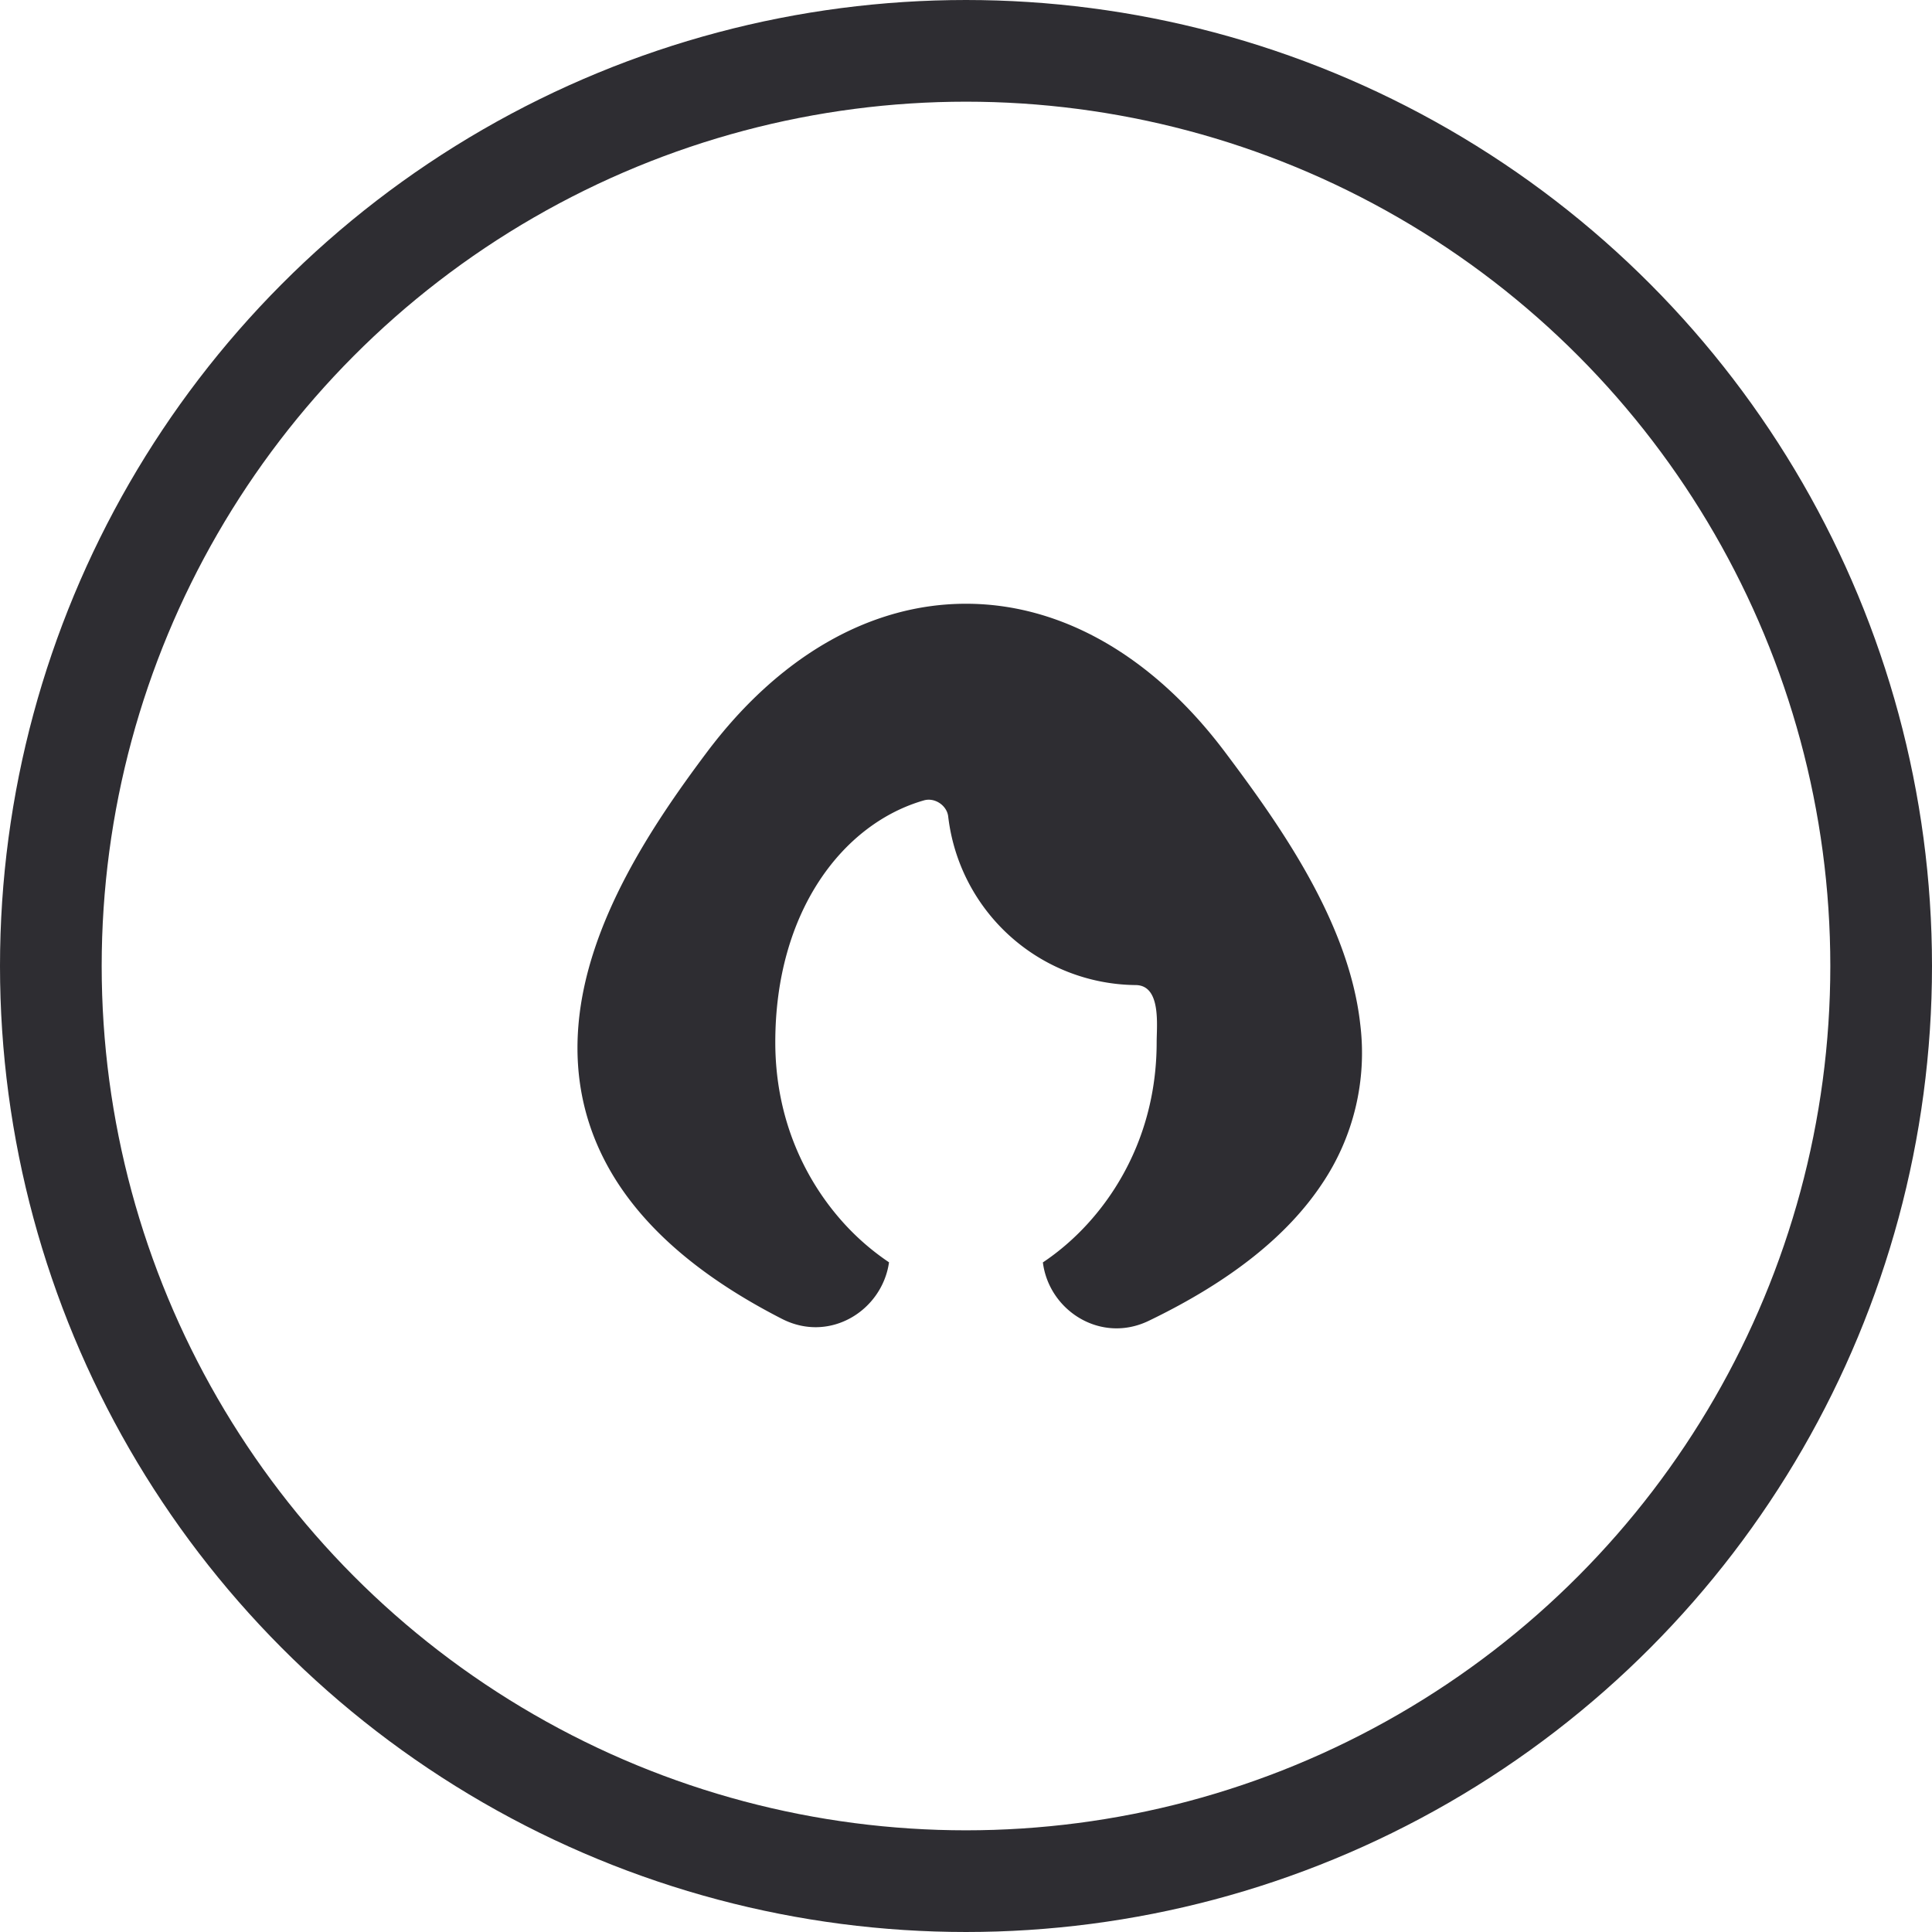
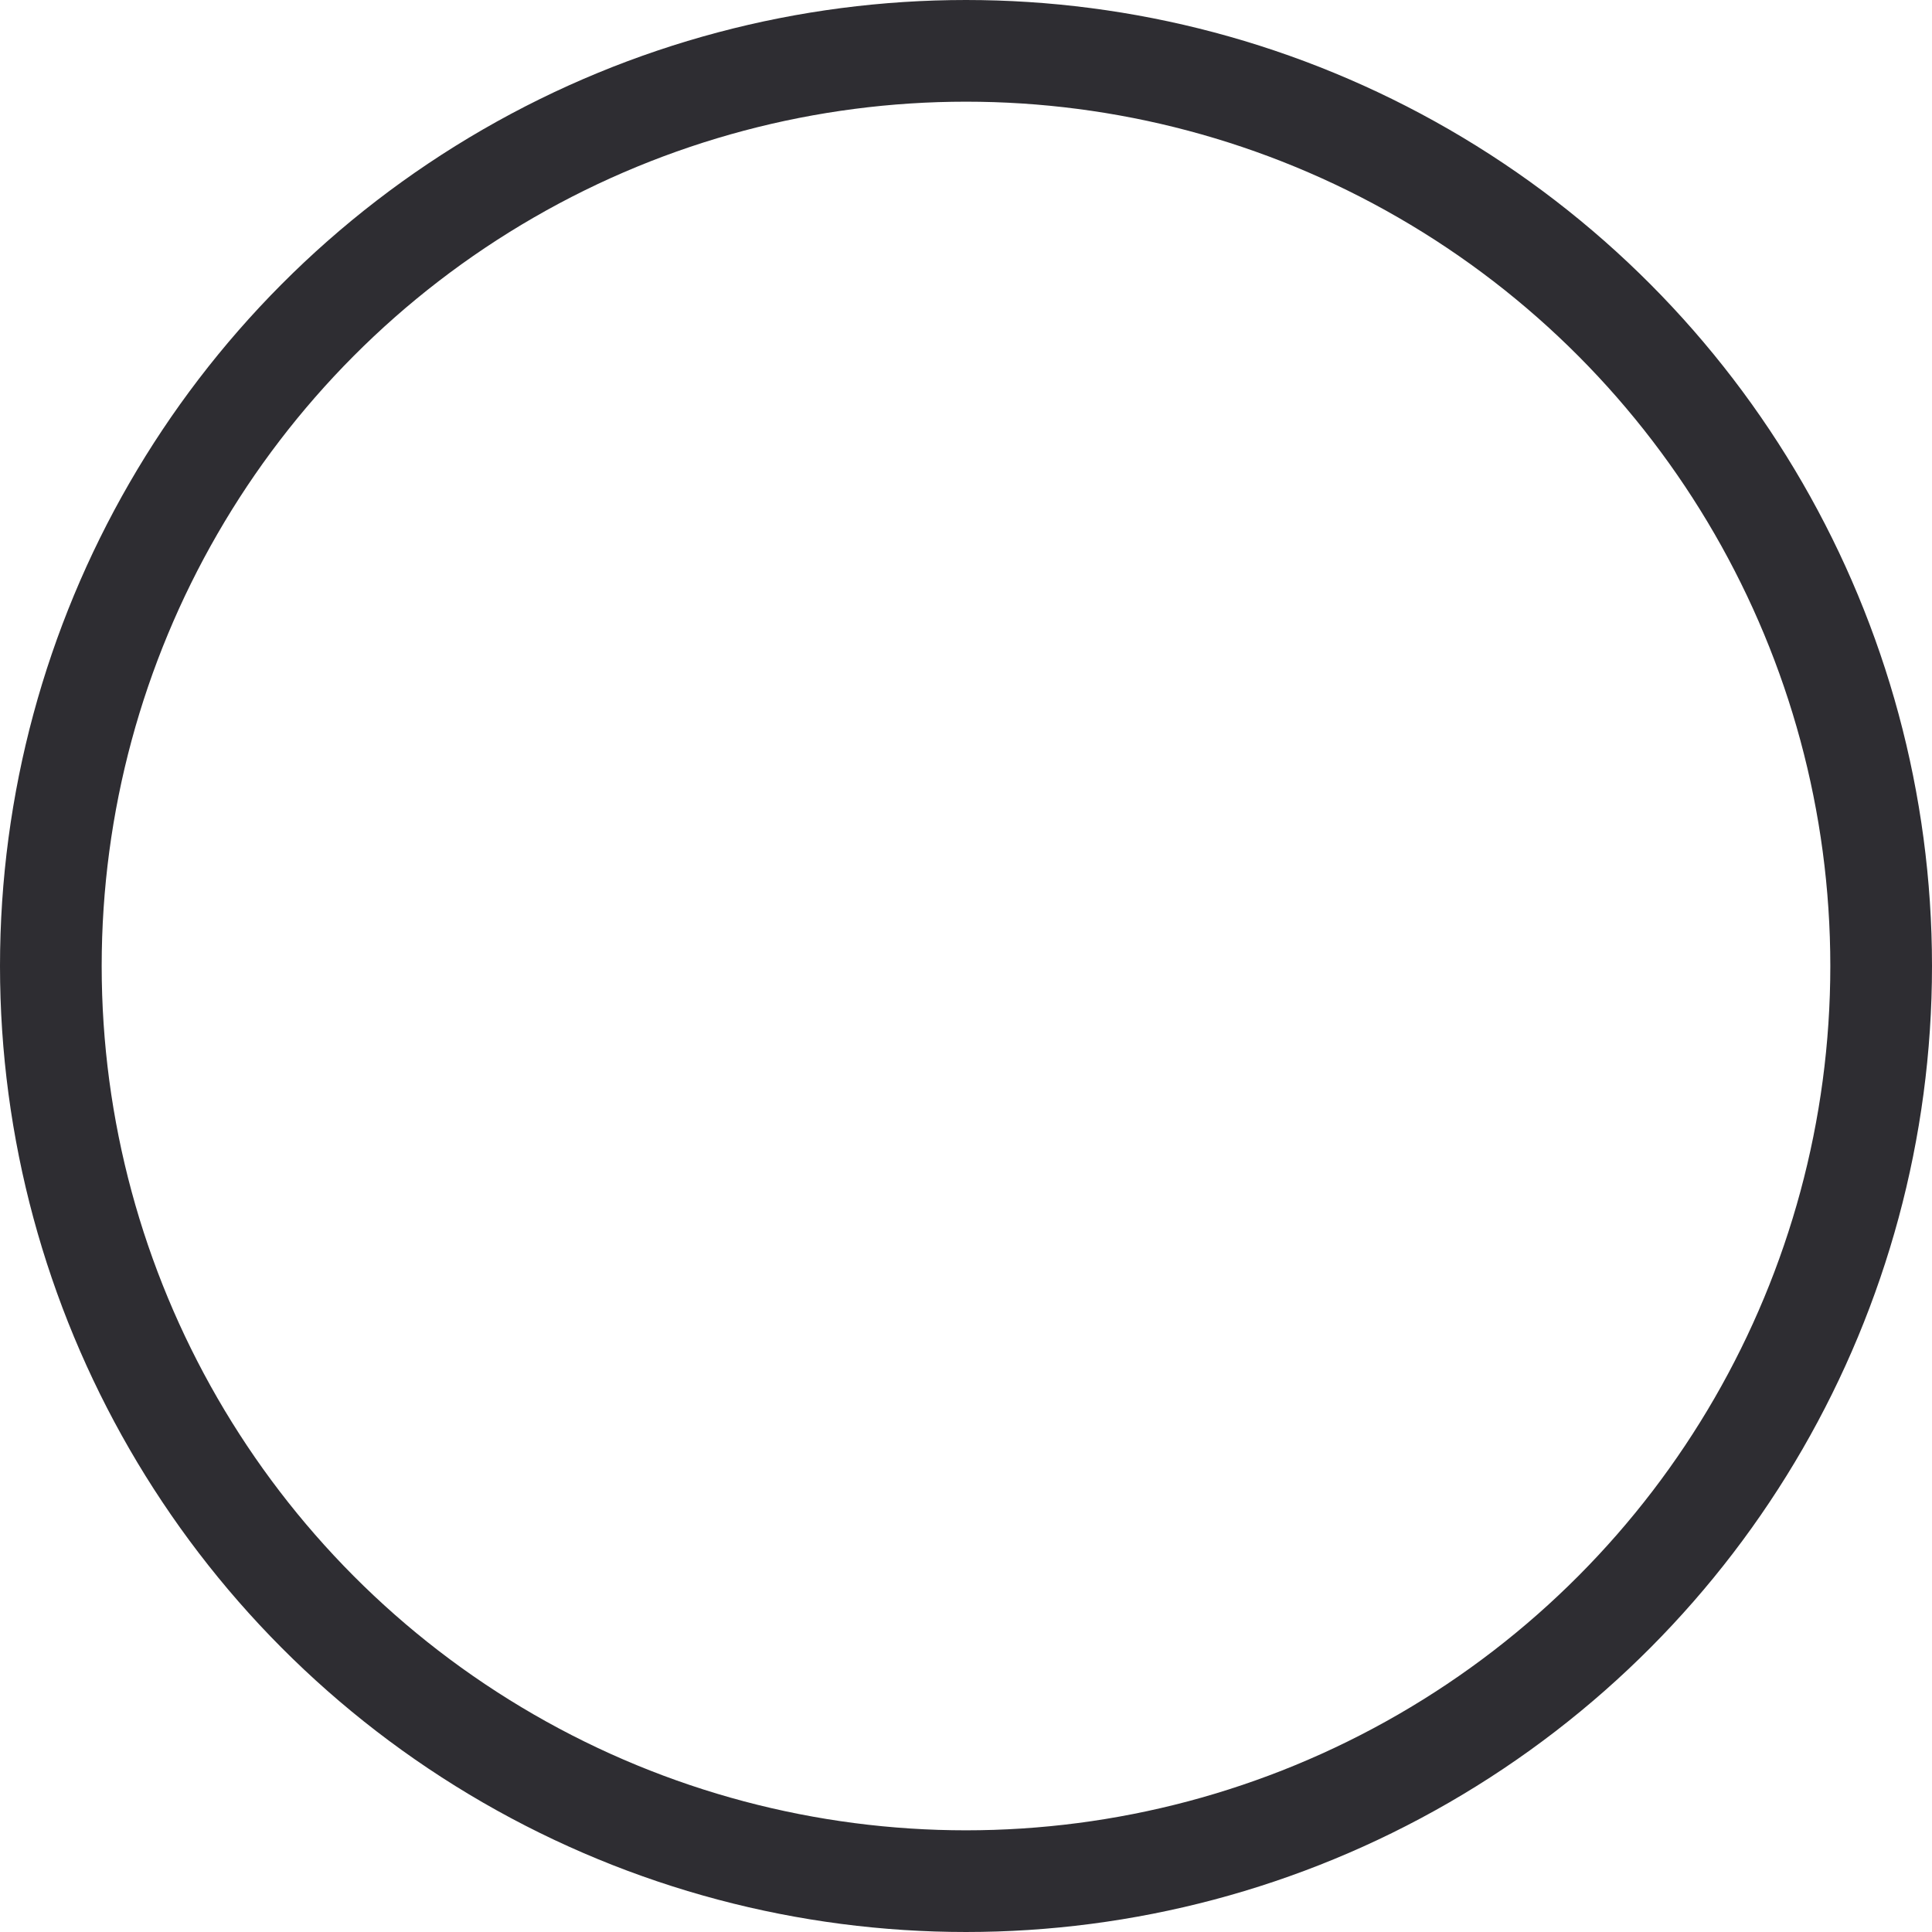
<svg xmlns="http://www.w3.org/2000/svg" width="38" height="38" fill="none">
  <g clip-path="url('#clip0_779_6')">
    <path d="M24.1 14.8c-1.413-1.884-3.21-2.925-5.1-2.925-1.89 0-3.687 1.041-5.1 2.925-1.063 1.417-2.345 3.33-2.521 5.343-.091 1.038.11 2.1.764 3.113.646.998 1.7 1.898 3.236 2.684.944.484 1.973-.165 2.107-1.112a4.854 4.854 0 0 1-.872-.75c-.76-.83-1.365-2.043-1.365-3.578 0-2.571 1.328-4.301 2.925-4.758.212-.06.45.099.476.318a3.75 3.75 0 0 0 3.688 3.315c.505.005.412.795.412 1.125 0 1.535-.605 2.749-1.365 3.578-.272.297-.57.55-.873.752.12.95 1.139 1.605 2.084 1.148 1.623-.783 2.732-1.682 3.403-2.689a4.605 4.605 0 0 0 .755-3.145C26.53 18.126 25.151 16.2 24.1 14.8Z" fill="#2E2D32" />
  </g>
  <circle cx="19" cy="19" r="18" stroke="#2E2D32" stroke-width="2" />
  <defs>
    <clipPath id="clip0_779_6">
-       <path fill="#fff" transform="translate(10 10)" d="M0 0h18v18H0z" />
-     </clipPath>
+       </clipPath>
  </defs>
</svg>